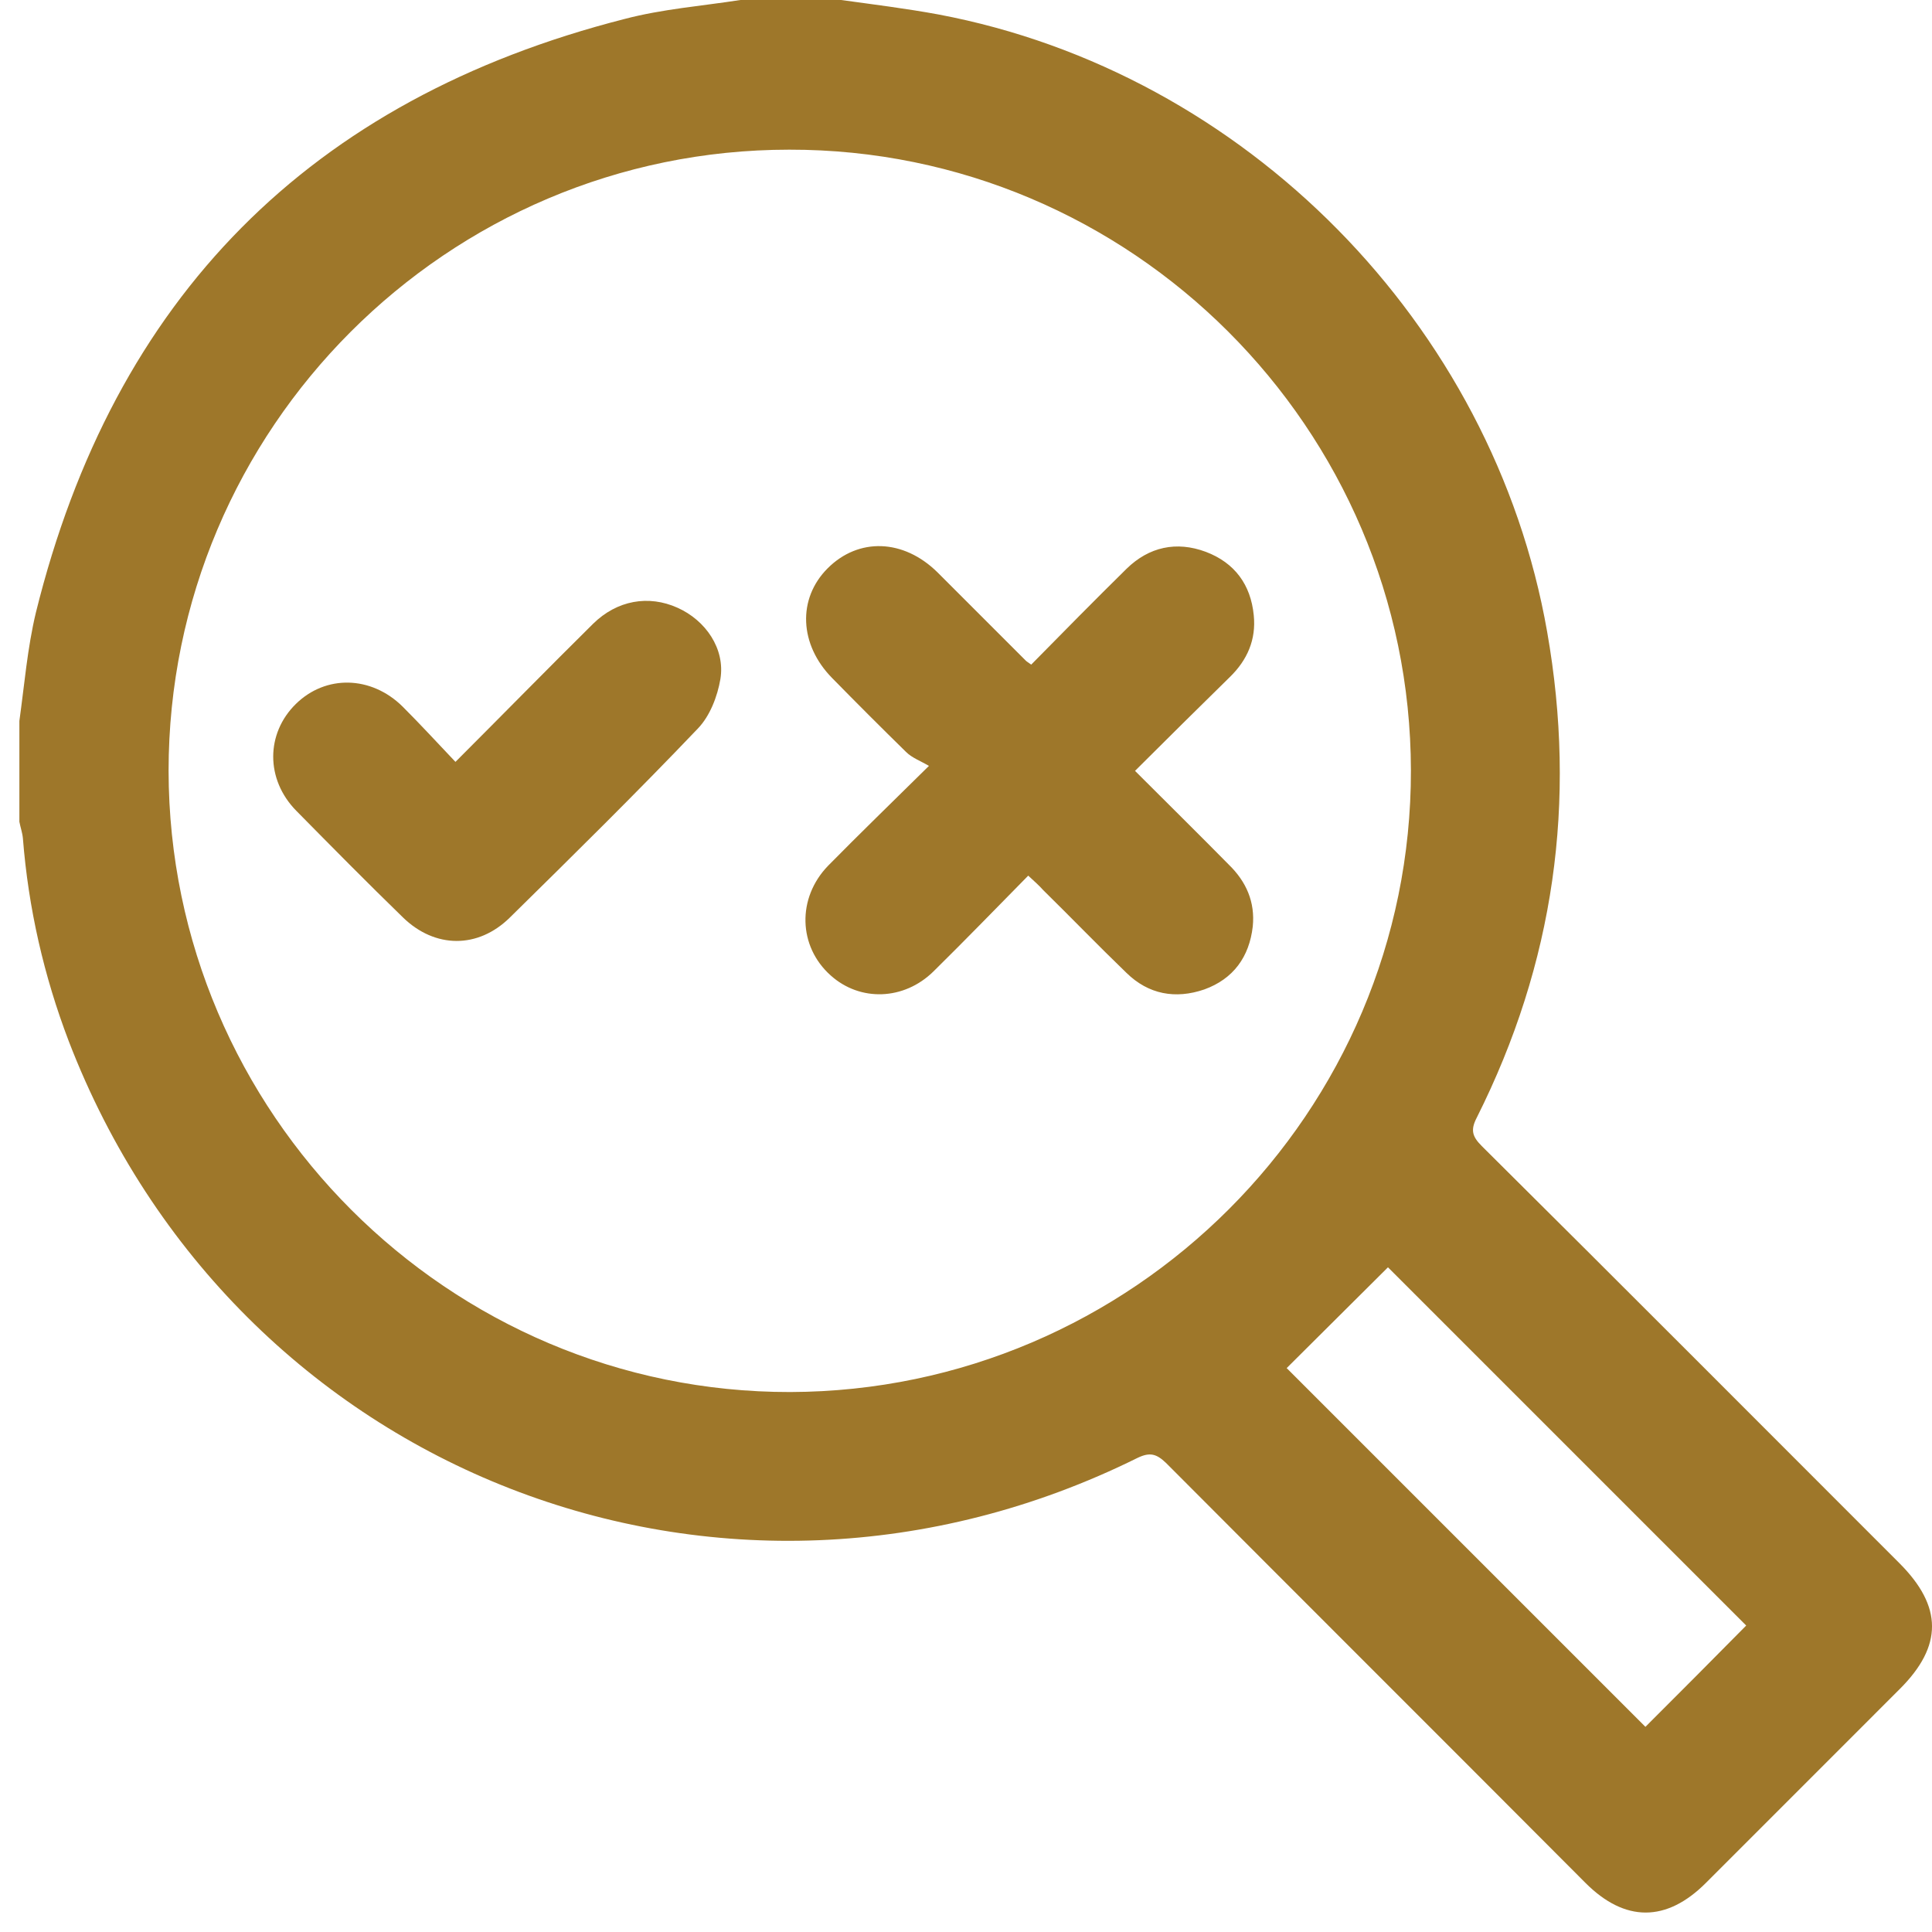
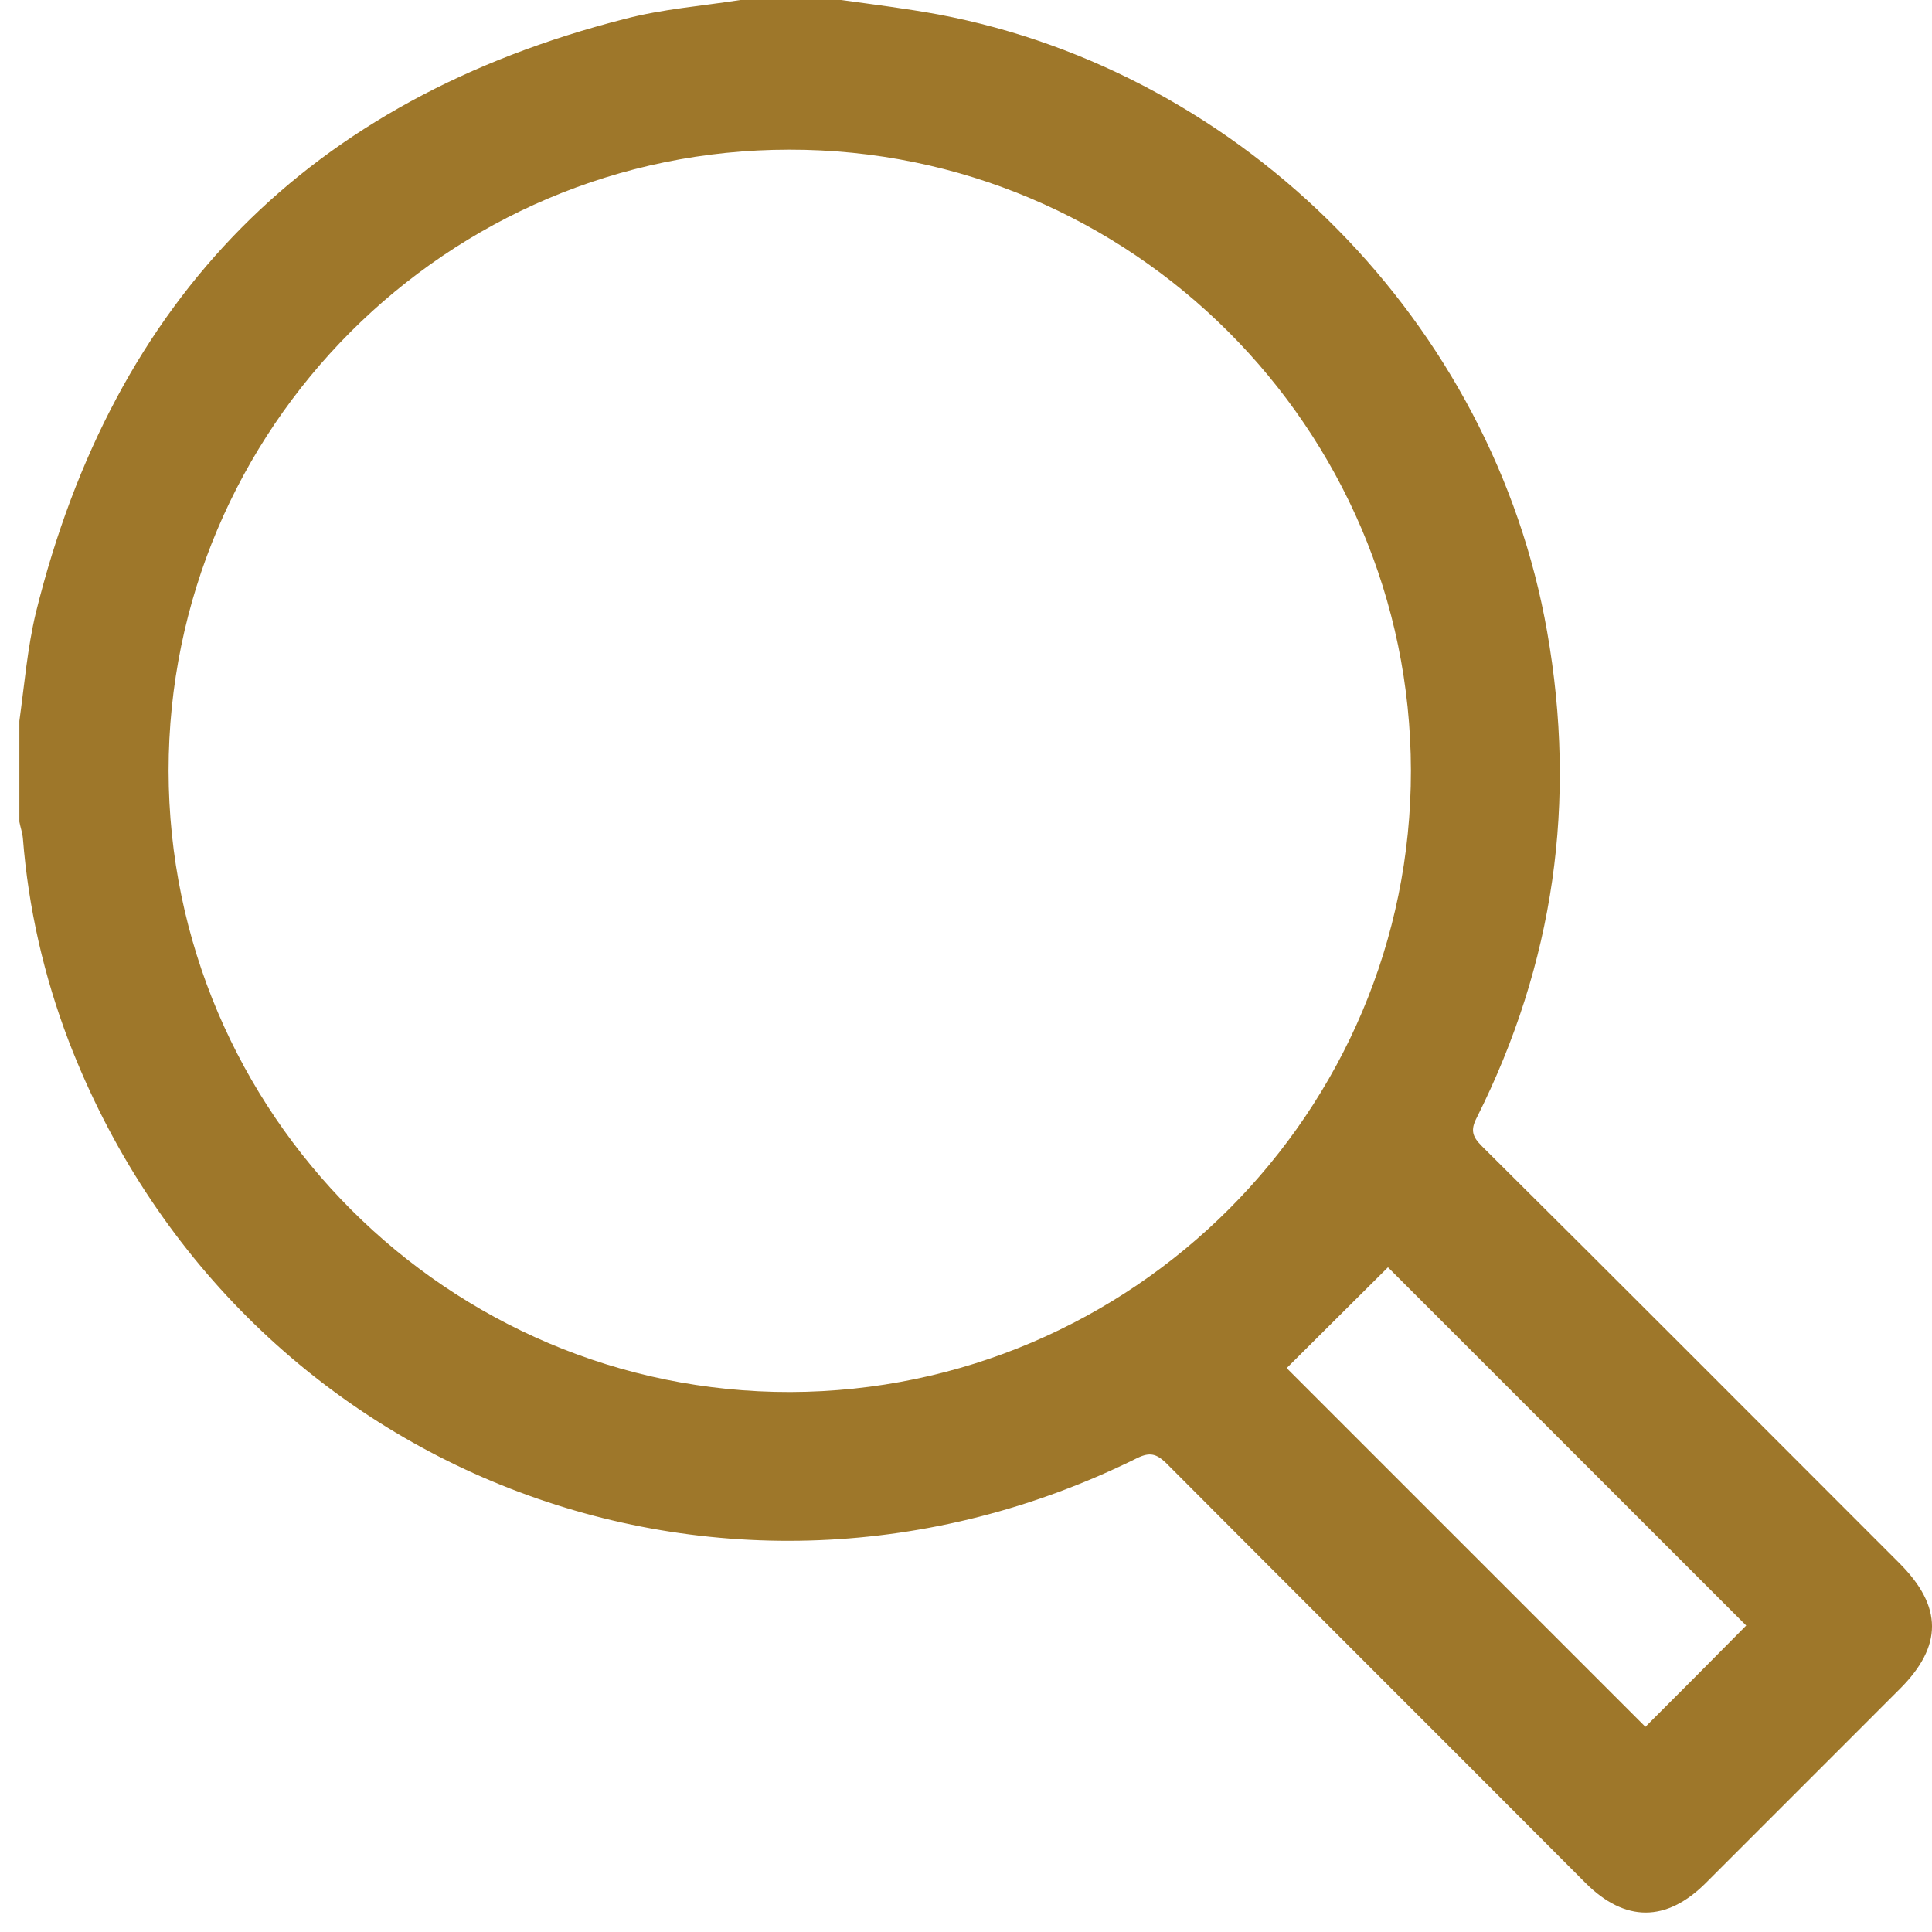
<svg xmlns="http://www.w3.org/2000/svg" width="66" height="66" viewBox="0 0 66 66" fill="none">
  <path d="M64.886 53.4C60.13 48.645 55.392 43.889 50.62 39.151C50.296 38.827 50.227 38.605 50.449 38.179C53.091 32.913 53.875 27.39 52.852 21.578C51.012 11.079 42.541 2.471 32.058 0.494C30.95 0.29 29.842 0.153 28.735 0C27.593 0 26.434 0 25.292 0C23.979 0.205 22.633 0.307 21.337 0.648C10.582 3.392 3.884 10.175 1.225 20.93C0.935 22.141 0.833 23.402 0.662 24.629C0.662 25.771 0.662 26.93 0.662 28.072C0.697 28.26 0.765 28.447 0.782 28.635C0.969 31.021 1.498 33.339 2.35 35.572C8.026 50.315 24.695 56.826 38.859 49.804C39.285 49.599 39.507 49.667 39.831 49.974C44.603 54.764 49.392 59.536 54.165 64.326C55.511 65.672 56.926 65.672 58.273 64.326C60.488 62.11 62.687 59.911 64.903 57.695C66.369 56.23 66.369 54.883 64.886 53.4ZM26.996 47.554C15.321 47.571 5.776 38.026 5.759 26.334C5.759 14.641 15.27 5.113 26.962 5.113C38.637 5.096 48.182 14.624 48.199 26.317C48.216 37.992 38.688 47.52 26.996 47.554ZM56.21 58.991C52.12 54.9 47.978 50.758 43.955 46.736C45.08 45.611 46.273 44.435 47.415 43.293C51.404 47.281 55.545 51.423 59.653 55.531C58.528 56.673 57.352 57.849 56.21 58.991Z" fill="#9E772A" />
-   <path d="M38.774 26.334C39.899 25.209 40.955 24.169 42.012 23.13C42.609 22.55 42.916 21.851 42.83 21.016C42.728 19.977 42.183 19.227 41.194 18.852C40.188 18.477 39.251 18.681 38.484 19.431C37.393 20.505 36.319 21.596 35.228 22.704C35.109 22.618 35.075 22.601 35.041 22.567C34.035 21.562 33.03 20.556 32.024 19.55C30.865 18.409 29.331 18.357 28.274 19.414C27.235 20.454 27.303 22.022 28.428 23.164C29.263 24.016 30.098 24.851 30.95 25.686C31.155 25.891 31.445 25.993 31.734 26.164C30.439 27.442 29.348 28.499 28.291 29.573C27.218 30.68 27.269 32.334 28.377 33.322C29.382 34.226 30.882 34.175 31.888 33.186C32.979 32.112 34.035 31.021 35.126 29.913C35.348 30.118 35.501 30.254 35.638 30.408C36.592 31.345 37.529 32.317 38.484 33.237C39.234 33.97 40.154 34.14 41.143 33.8C42.131 33.442 42.677 32.692 42.796 31.652C42.881 30.817 42.575 30.118 41.978 29.538C40.938 28.482 39.864 27.425 38.774 26.334Z" fill="#9E772A" />
-   <path d="M23.144 20.761C22.155 20.317 21.082 20.505 20.264 21.306C18.73 22.823 17.212 24.374 15.559 26.027C14.929 25.363 14.349 24.732 13.752 24.136C12.679 23.079 11.128 23.045 10.105 24.05C9.082 25.056 9.065 26.624 10.122 27.698C11.332 28.925 12.542 30.152 13.77 31.345C14.86 32.402 16.326 32.419 17.417 31.345C19.582 29.215 21.746 27.084 23.843 24.885C24.252 24.459 24.508 23.795 24.61 23.198C24.78 22.158 24.099 21.187 23.144 20.761Z" fill="#9E772A" />
</svg>